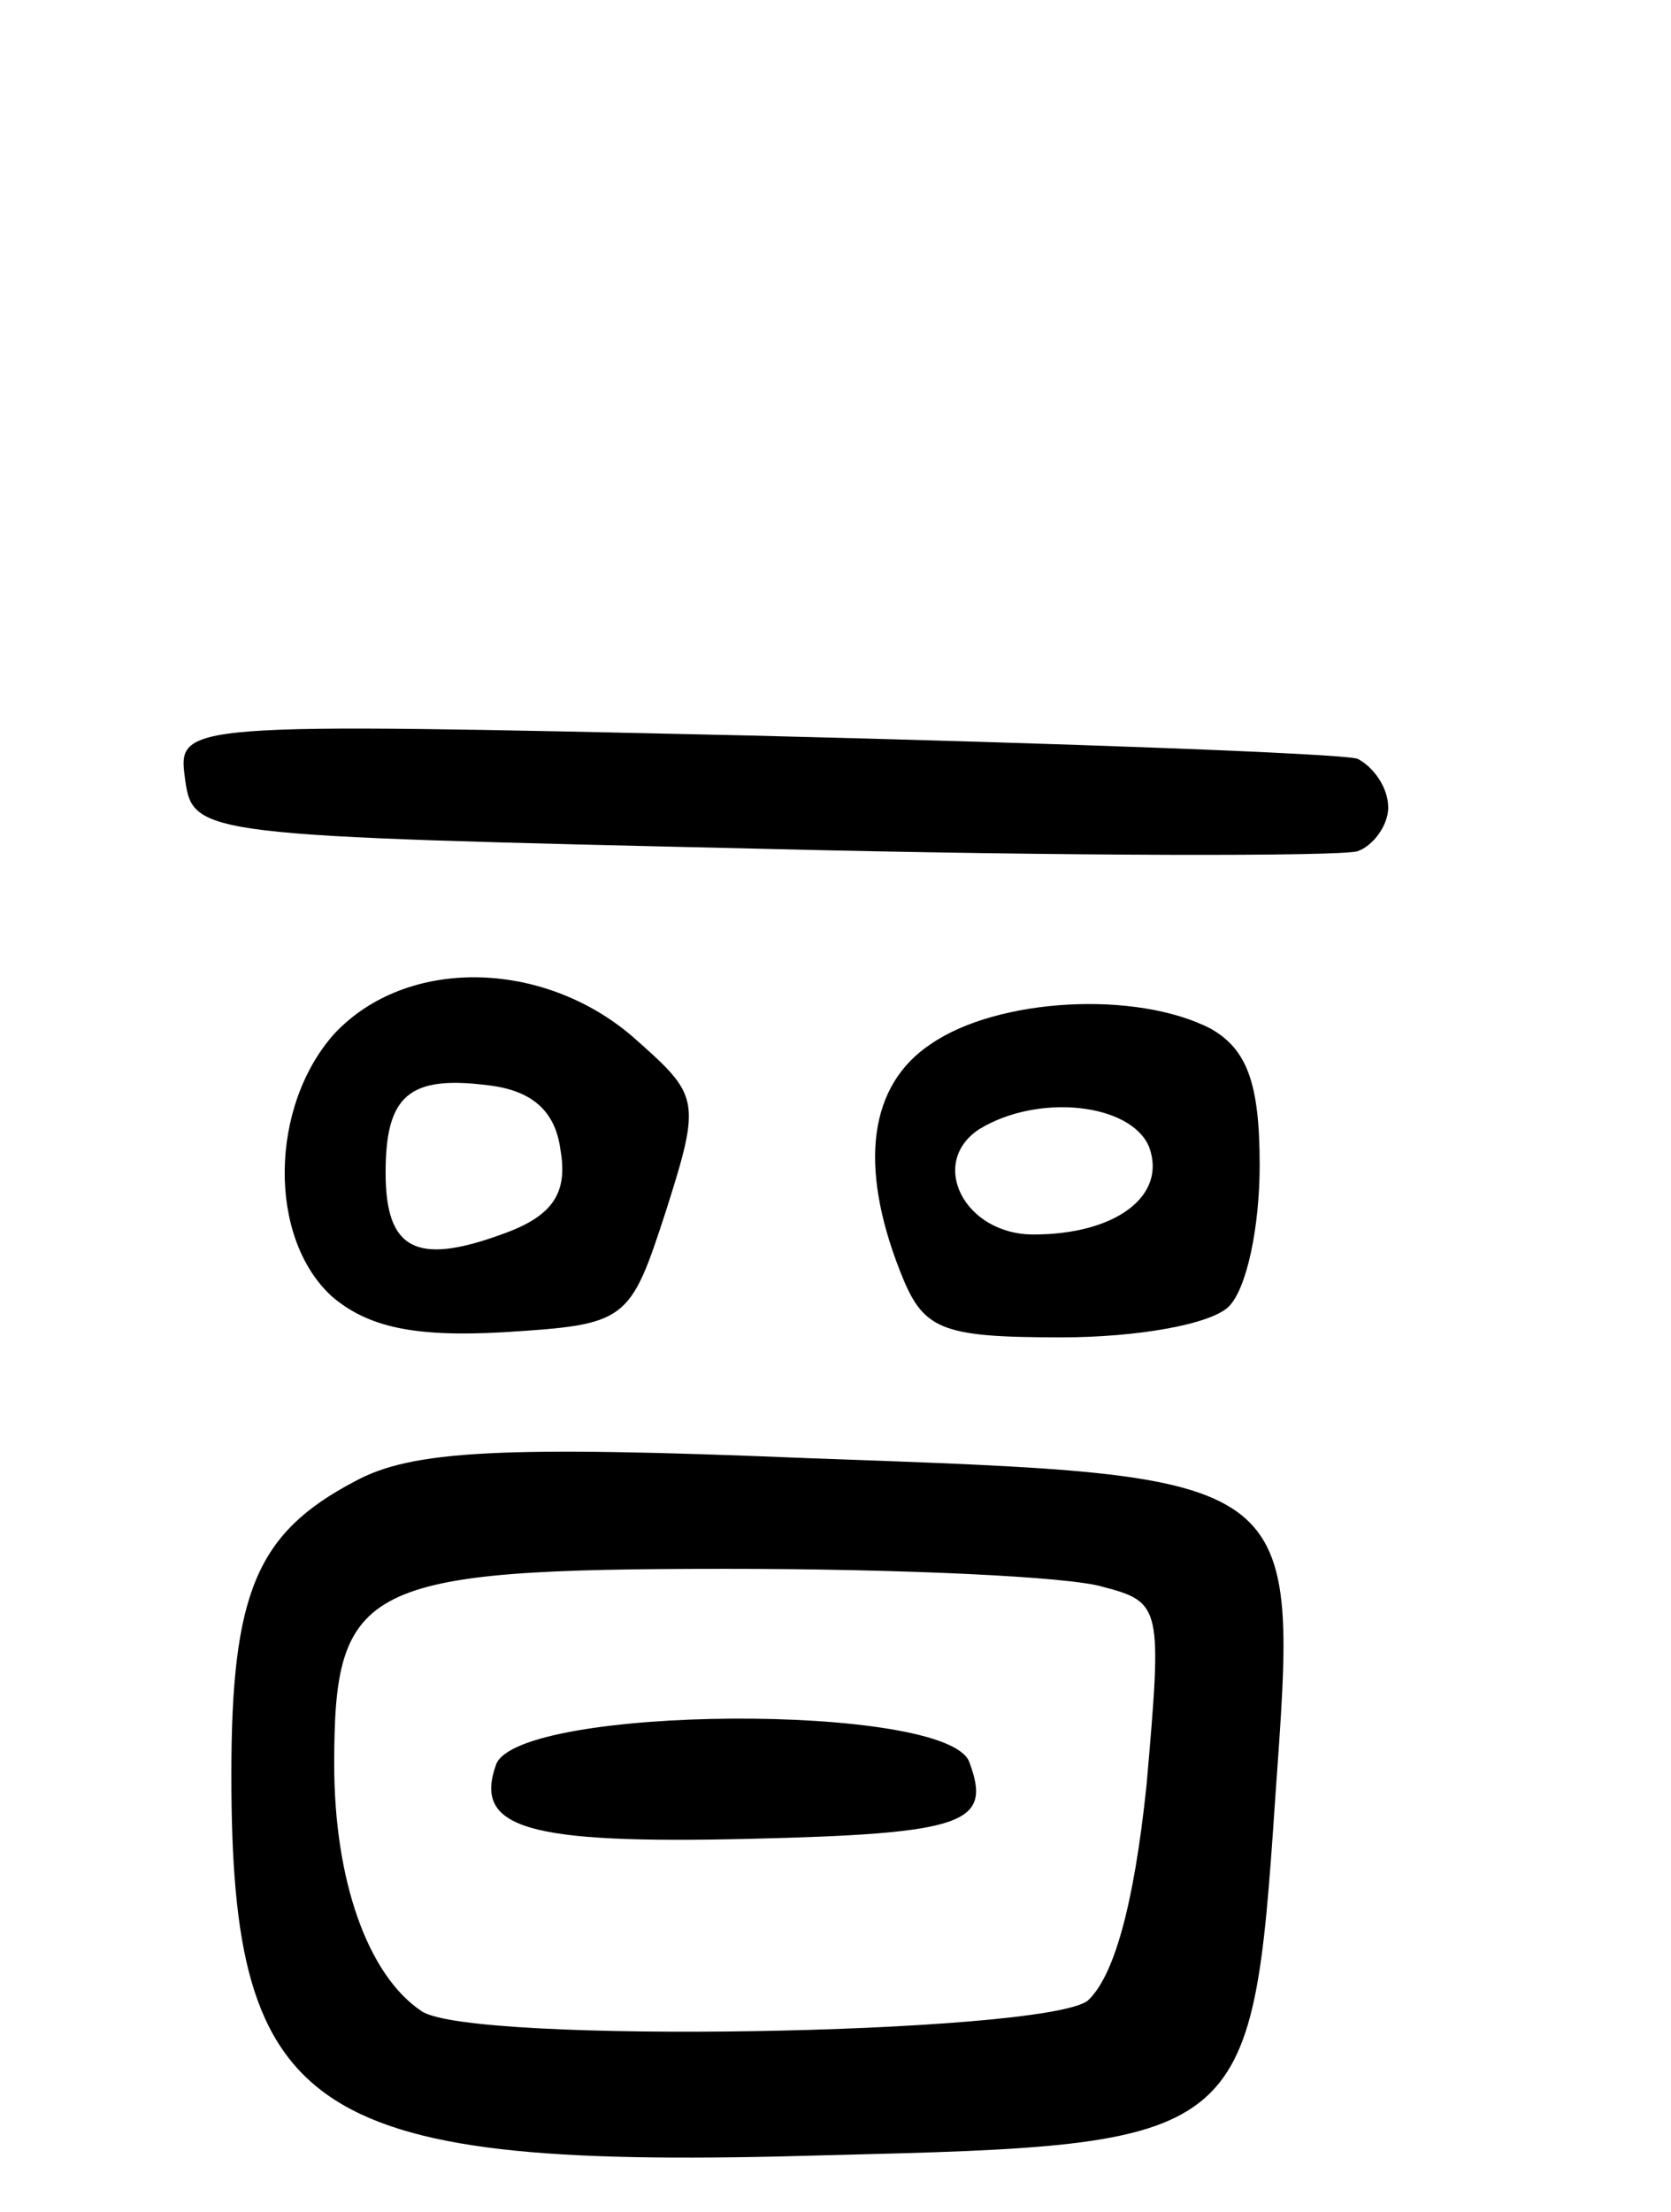
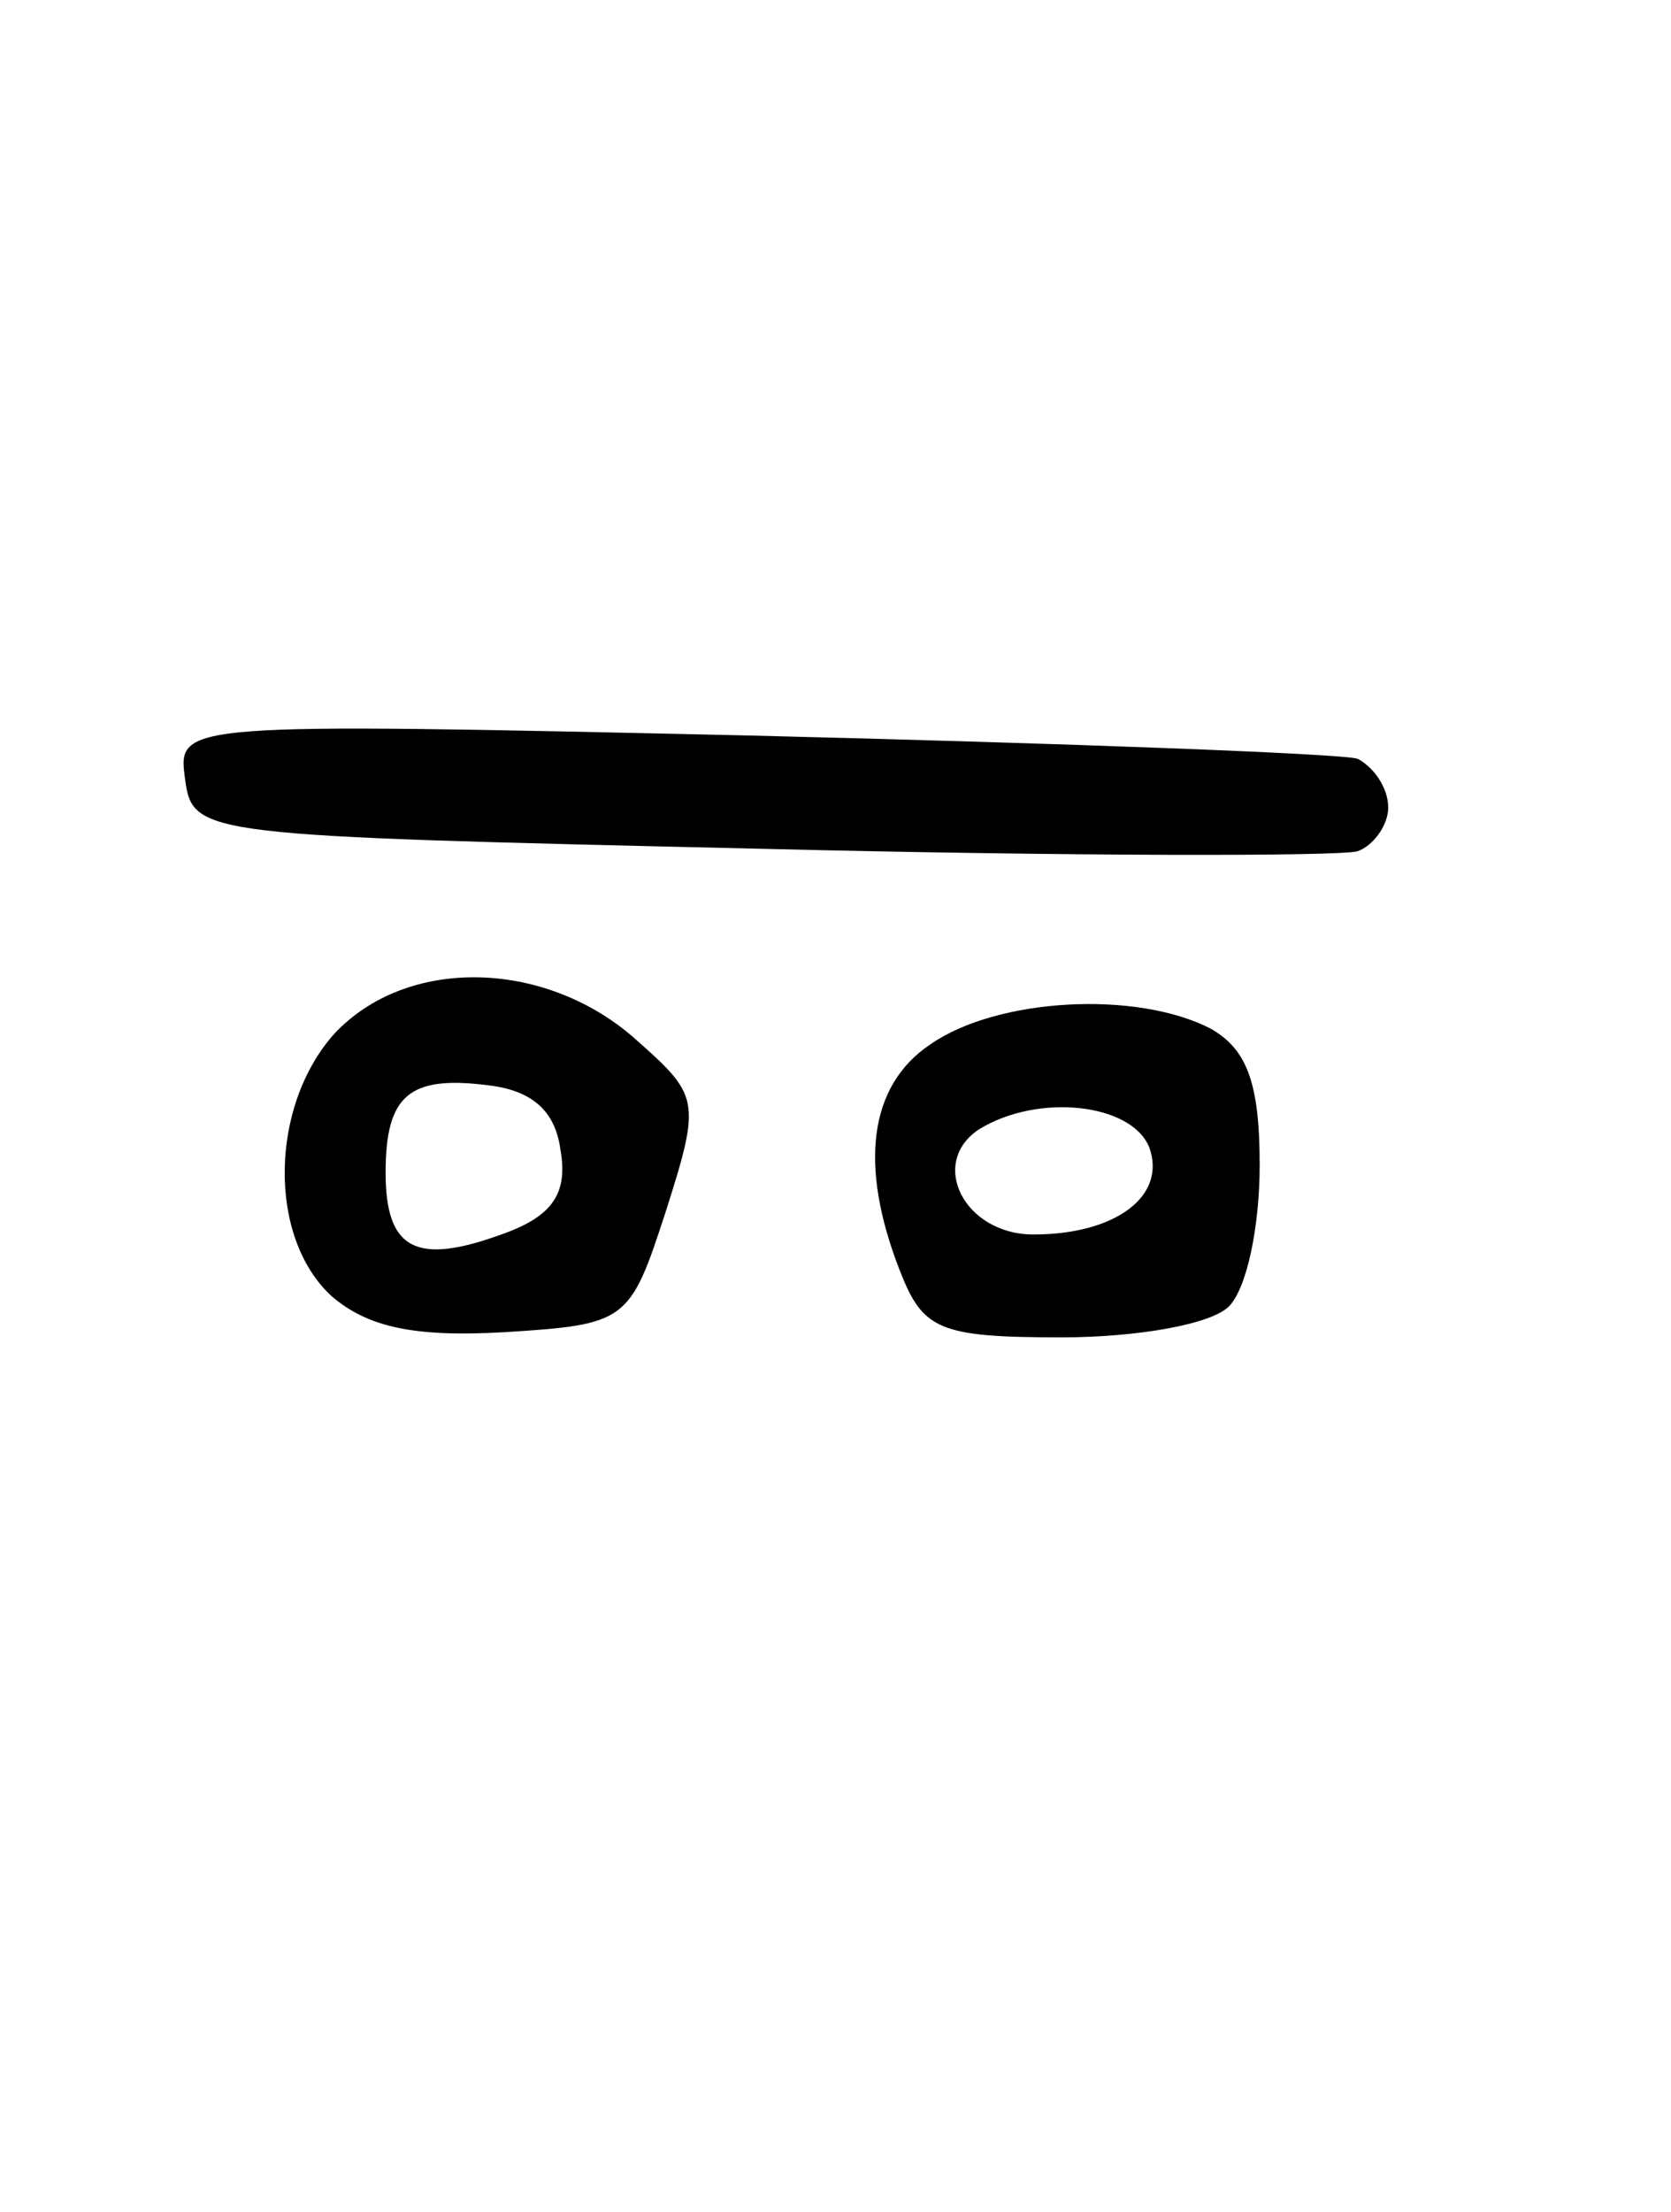
<svg xmlns="http://www.w3.org/2000/svg" version="1.0" width="65" height="86" viewBox="0 0 65 86">
  <g transform="translate(0,86) scale(0.1,-0.1)">
    <path d="M72 557 c3 -22 6 -22 223 -27 121 -3 226 -3 233 -1 6 2 12 10 12 17 0 8 -6 16 -12 19 -7 2 -113 6 -236 9 -223 5 -223 5 -220 -17z" />
    <path d="M130 458 c-25 -28 -26 -79 -1 -102 14 -12 32 -16 67 -14 48 3 49 4 63 47 14 44 13 45 -13 68 -35 30 -88 31 -116 1z m88 -45 c3 -17 -3 -26 -23 -33 -33 -12 -45 -6 -45 24 0 30 9 38 40 34 17 -2 26 -10 28 -25z" />
    <path d="M362 454 c-24 -16 -28 -47 -12 -88 9 -23 15 -26 63 -26 29 0 58 5 65 12 7 7 12 31 12 55 0 32 -5 45 -19 53 -29 15 -83 12 -109 -6z m85 -40 c7 -19 -13 -34 -45 -34 -27 0 -41 28 -21 41 23 14 59 10 66 -7z" />
-     <path d="M138 284 c-38 -20 -48 -43 -48 -114 0 -134 30 -154 232 -148 163 4 165 5 174 138 9 128 13 126 -181 133 -121 5 -155 3 -177 -9z m291 -41 c23 -6 23 -8 17 -77 -5 -48 -13 -75 -23 -84 -18 -13 -240 -17 -259 -4 -21 14 -34 51 -34 96 0 70 11 76 153 76 67 0 133 -3 146 -7z" />
-     <path d="M193 174 c-9 -25 12 -31 98 -29 85 2 95 6 86 30 -9 23 -175 22 -184 -1z" />
  </g>
</svg>